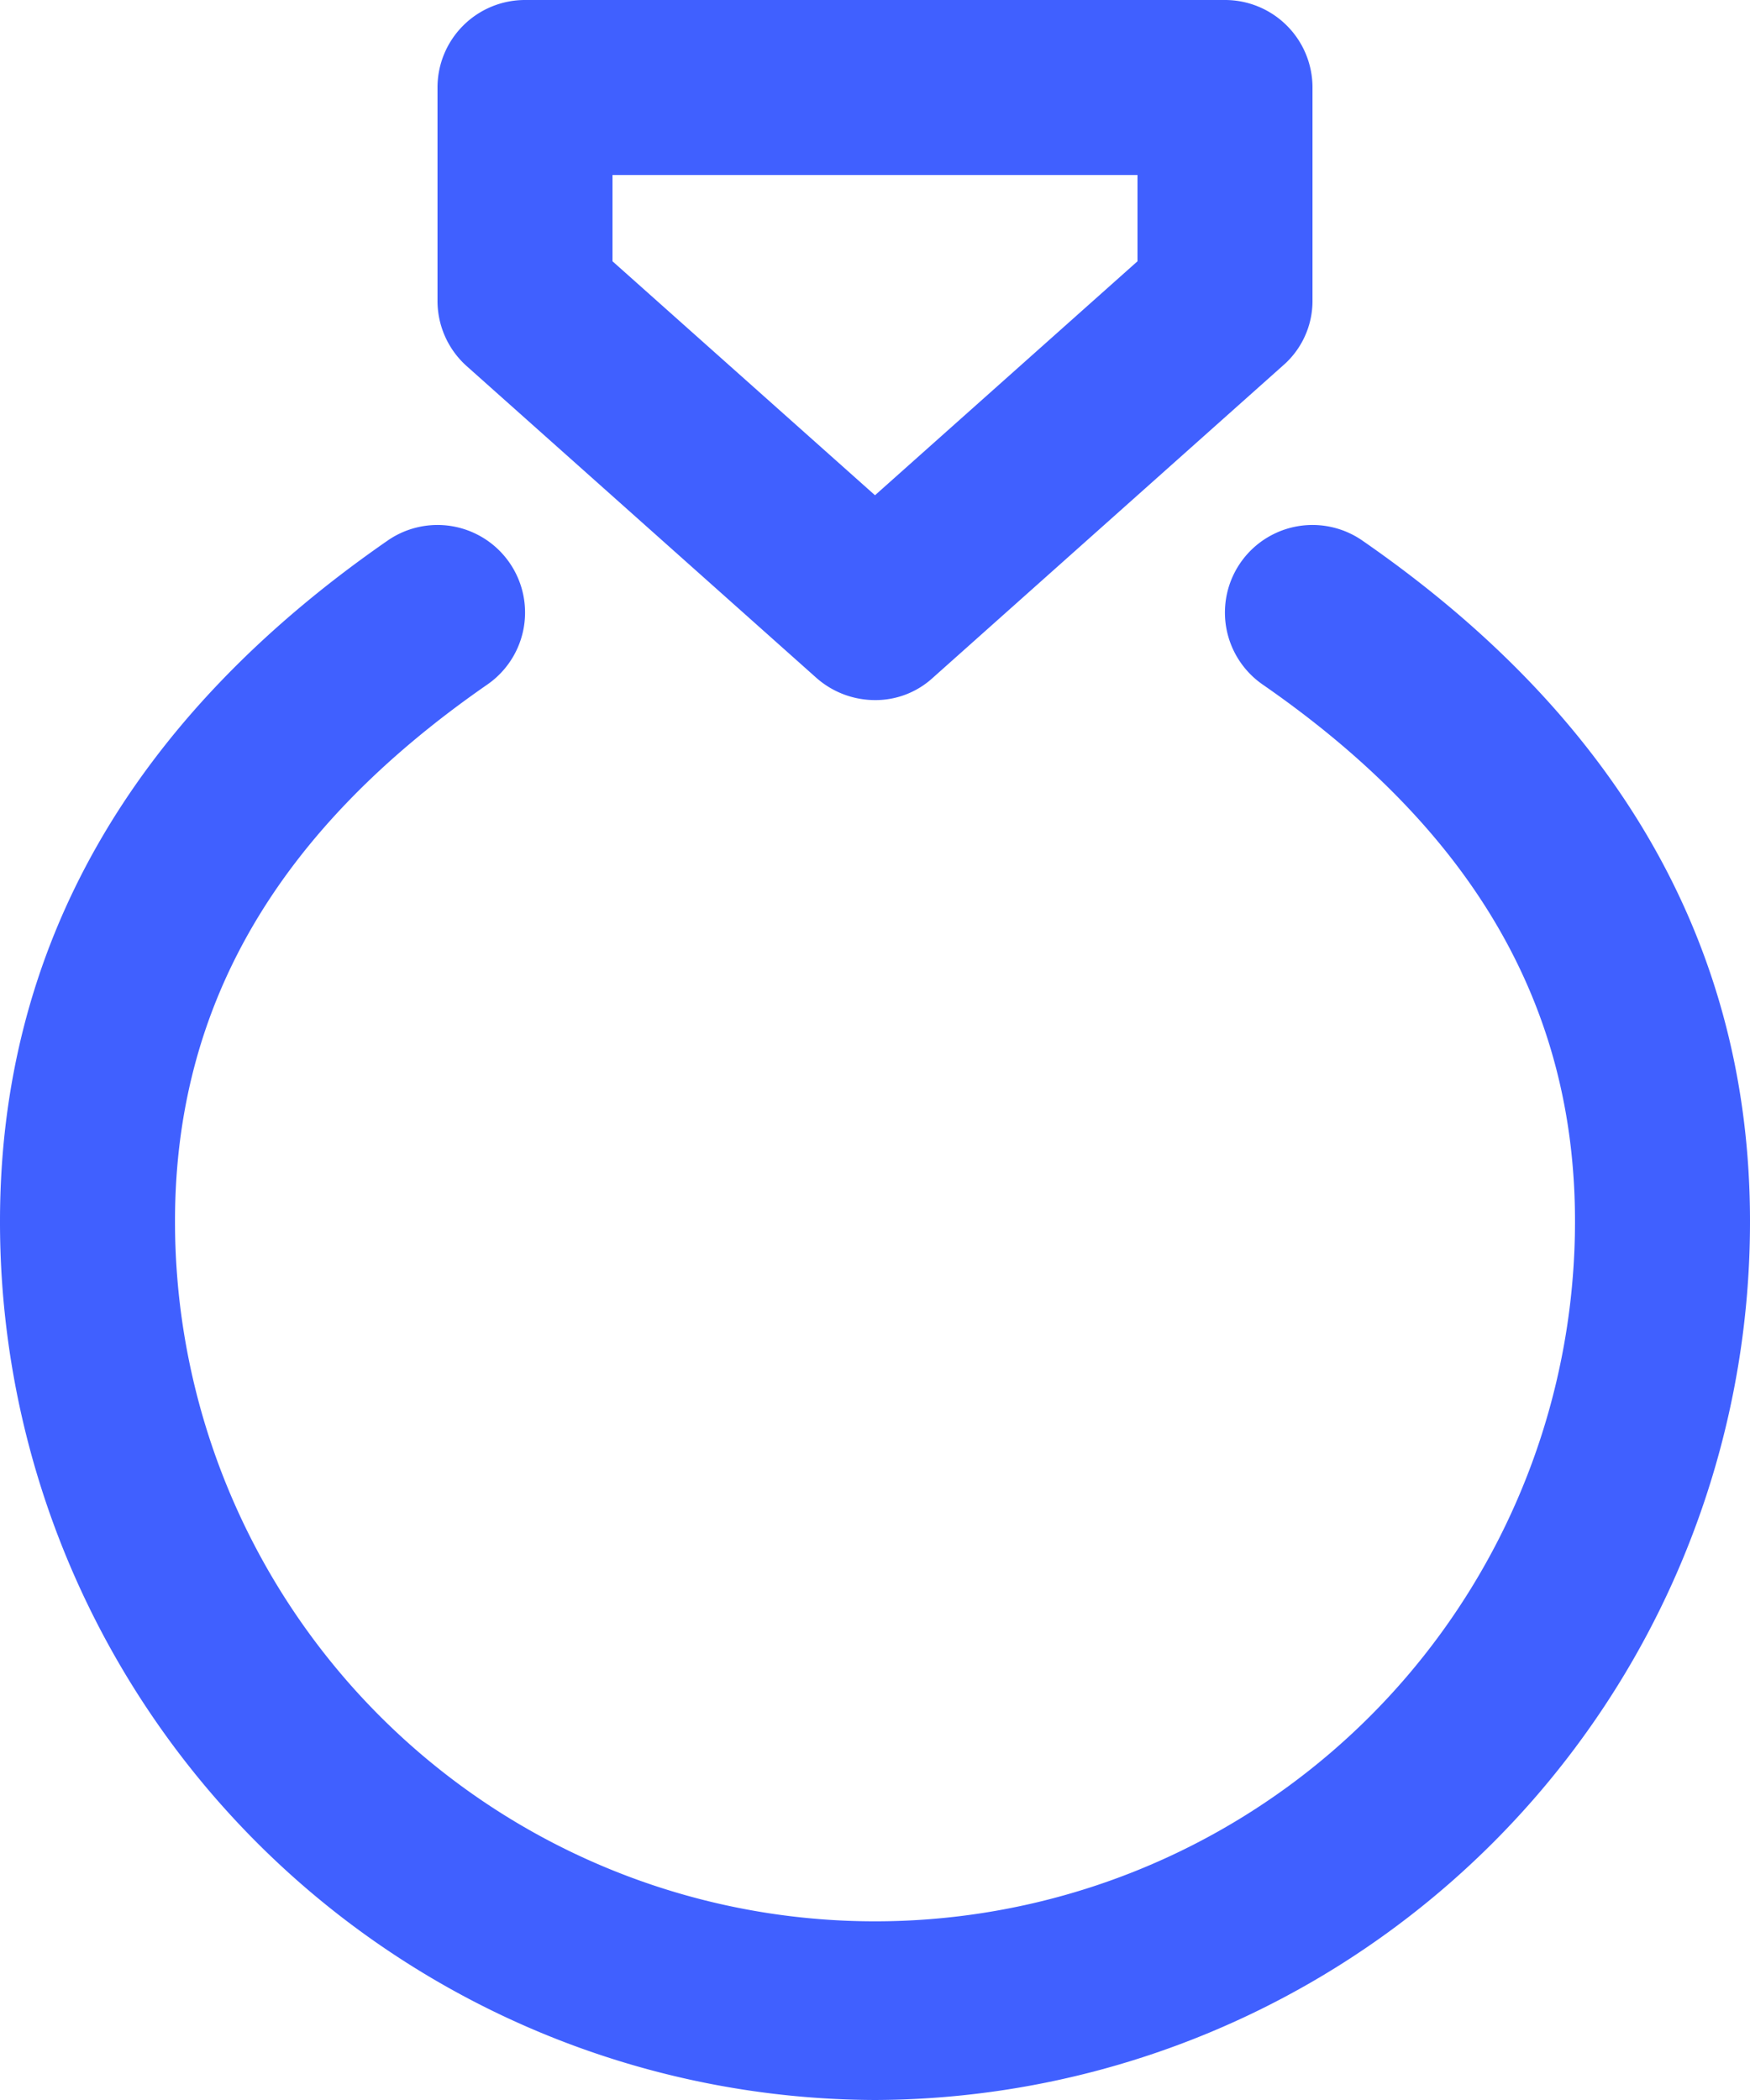
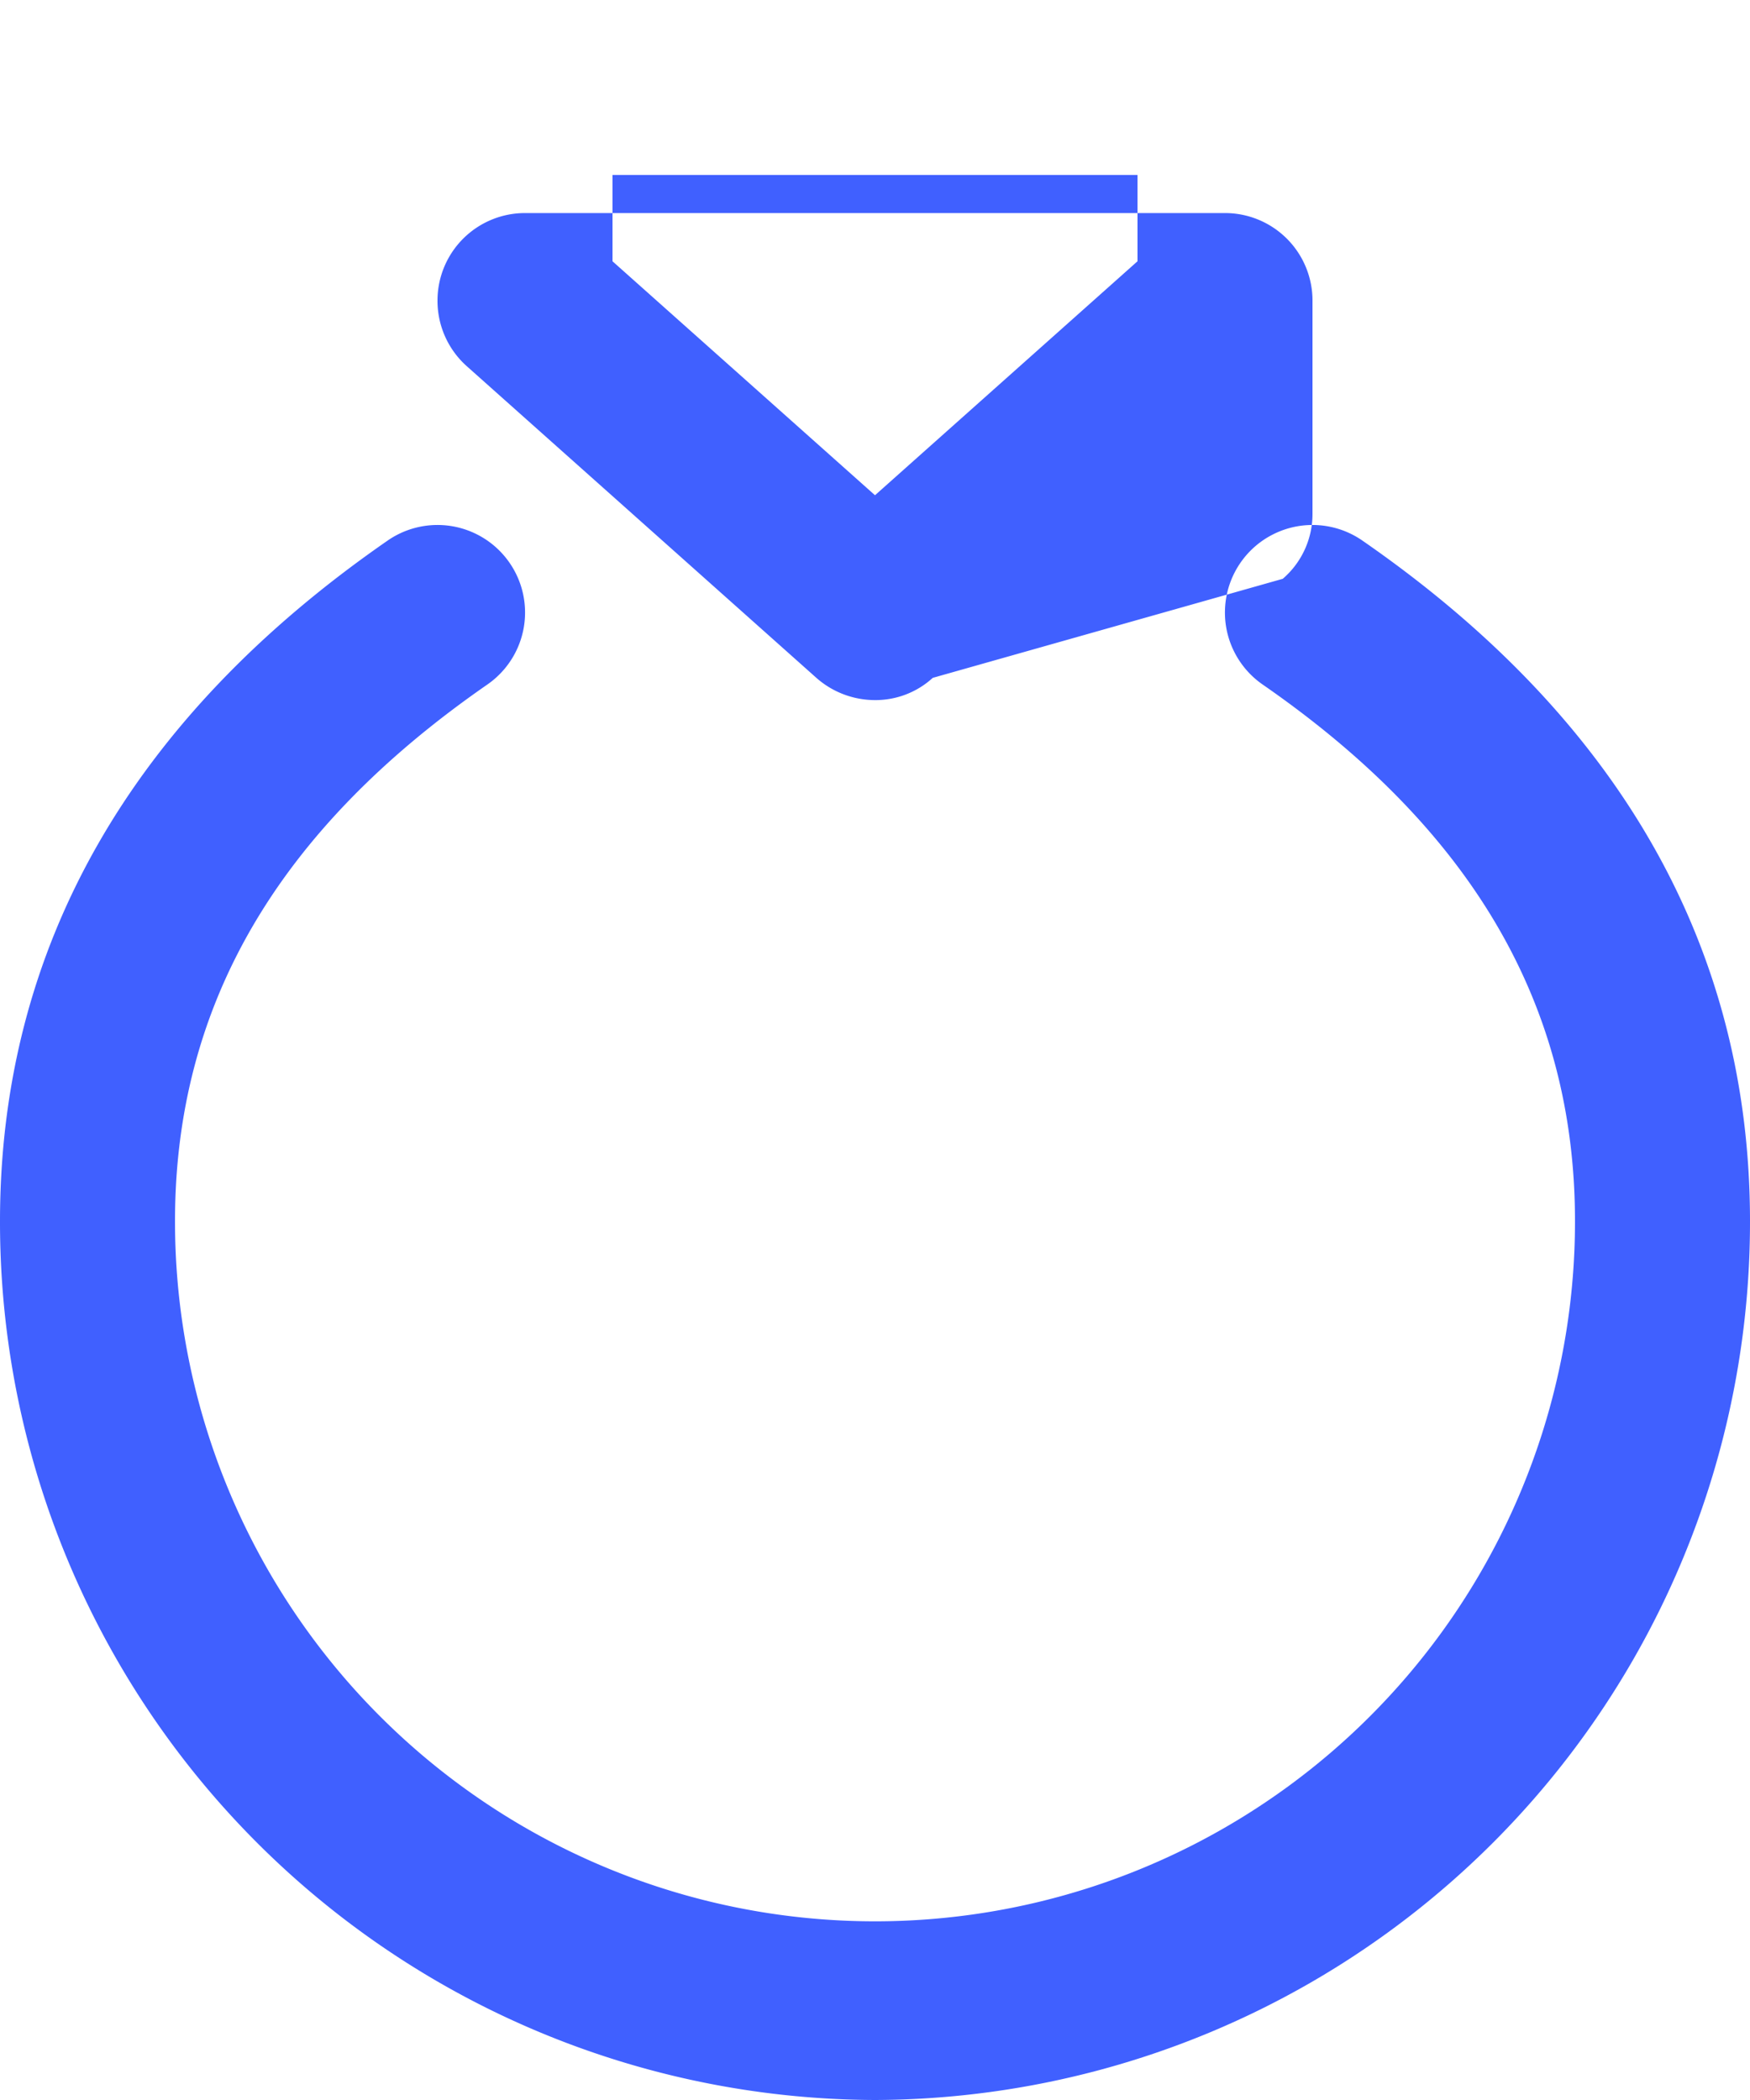
<svg xmlns="http://www.w3.org/2000/svg" width="20" height="24" viewBox="0 0 20 24">
  <defs>
    <style>
      .cls-1 {
        fill: #4060ff;
        fill-rule: evenodd;
      }
    </style>
  </defs>
-   <path id="icon--ring" class="cls-1" d="M1328,428a10.034,10.034,0,0,1-10-10.042c0-3.125,1.49-5.743,4.43-7.78a1,1,0,0,1,1.14,1.645c-2.4,1.663-3.57,3.67-3.57,6.135a8,8,0,1,0,16,0c0-2.466-1.17-4.473-3.57-6.135a1,1,0,0,1,1.14-1.645c2.94,2.035,4.43,4.652,4.43,7.78A10.034,10.034,0,0,1,1328,428Zm0.66-16.253a0.968,0.968,0,0,1-.66.254,1.012,1.012,0,0,1-.67-0.254l-4-3.566a1,1,0,0,1-.33-0.746V405a1,1,0,0,1,1-1h8a1,1,0,0,1,1,1v2.434a0.977,0.977,0,0,1-.34.746ZM1331,406h-6v0.986l3,2.674,3-2.674V406Z" transform="translate(-1318 -404)" />
+   <path id="icon--ring" class="cls-1" d="M1328,428a10.034,10.034,0,0,1-10-10.042c0-3.125,1.49-5.743,4.43-7.78a1,1,0,0,1,1.14,1.645c-2.4,1.663-3.57,3.67-3.57,6.135a8,8,0,1,0,16,0c0-2.466-1.17-4.473-3.57-6.135a1,1,0,0,1,1.14-1.645c2.94,2.035,4.43,4.652,4.43,7.78A10.034,10.034,0,0,1,1328,428Zm0.66-16.253a0.968,0.968,0,0,1-.66.254,1.012,1.012,0,0,1-.67-0.254l-4-3.566a1,1,0,0,1-.33-0.746a1,1,0,0,1,1-1h8a1,1,0,0,1,1,1v2.434a0.977,0.977,0,0,1-.34.746ZM1331,406h-6v0.986l3,2.674,3-2.674V406Z" transform="translate(-1318 -404)" />
</svg>